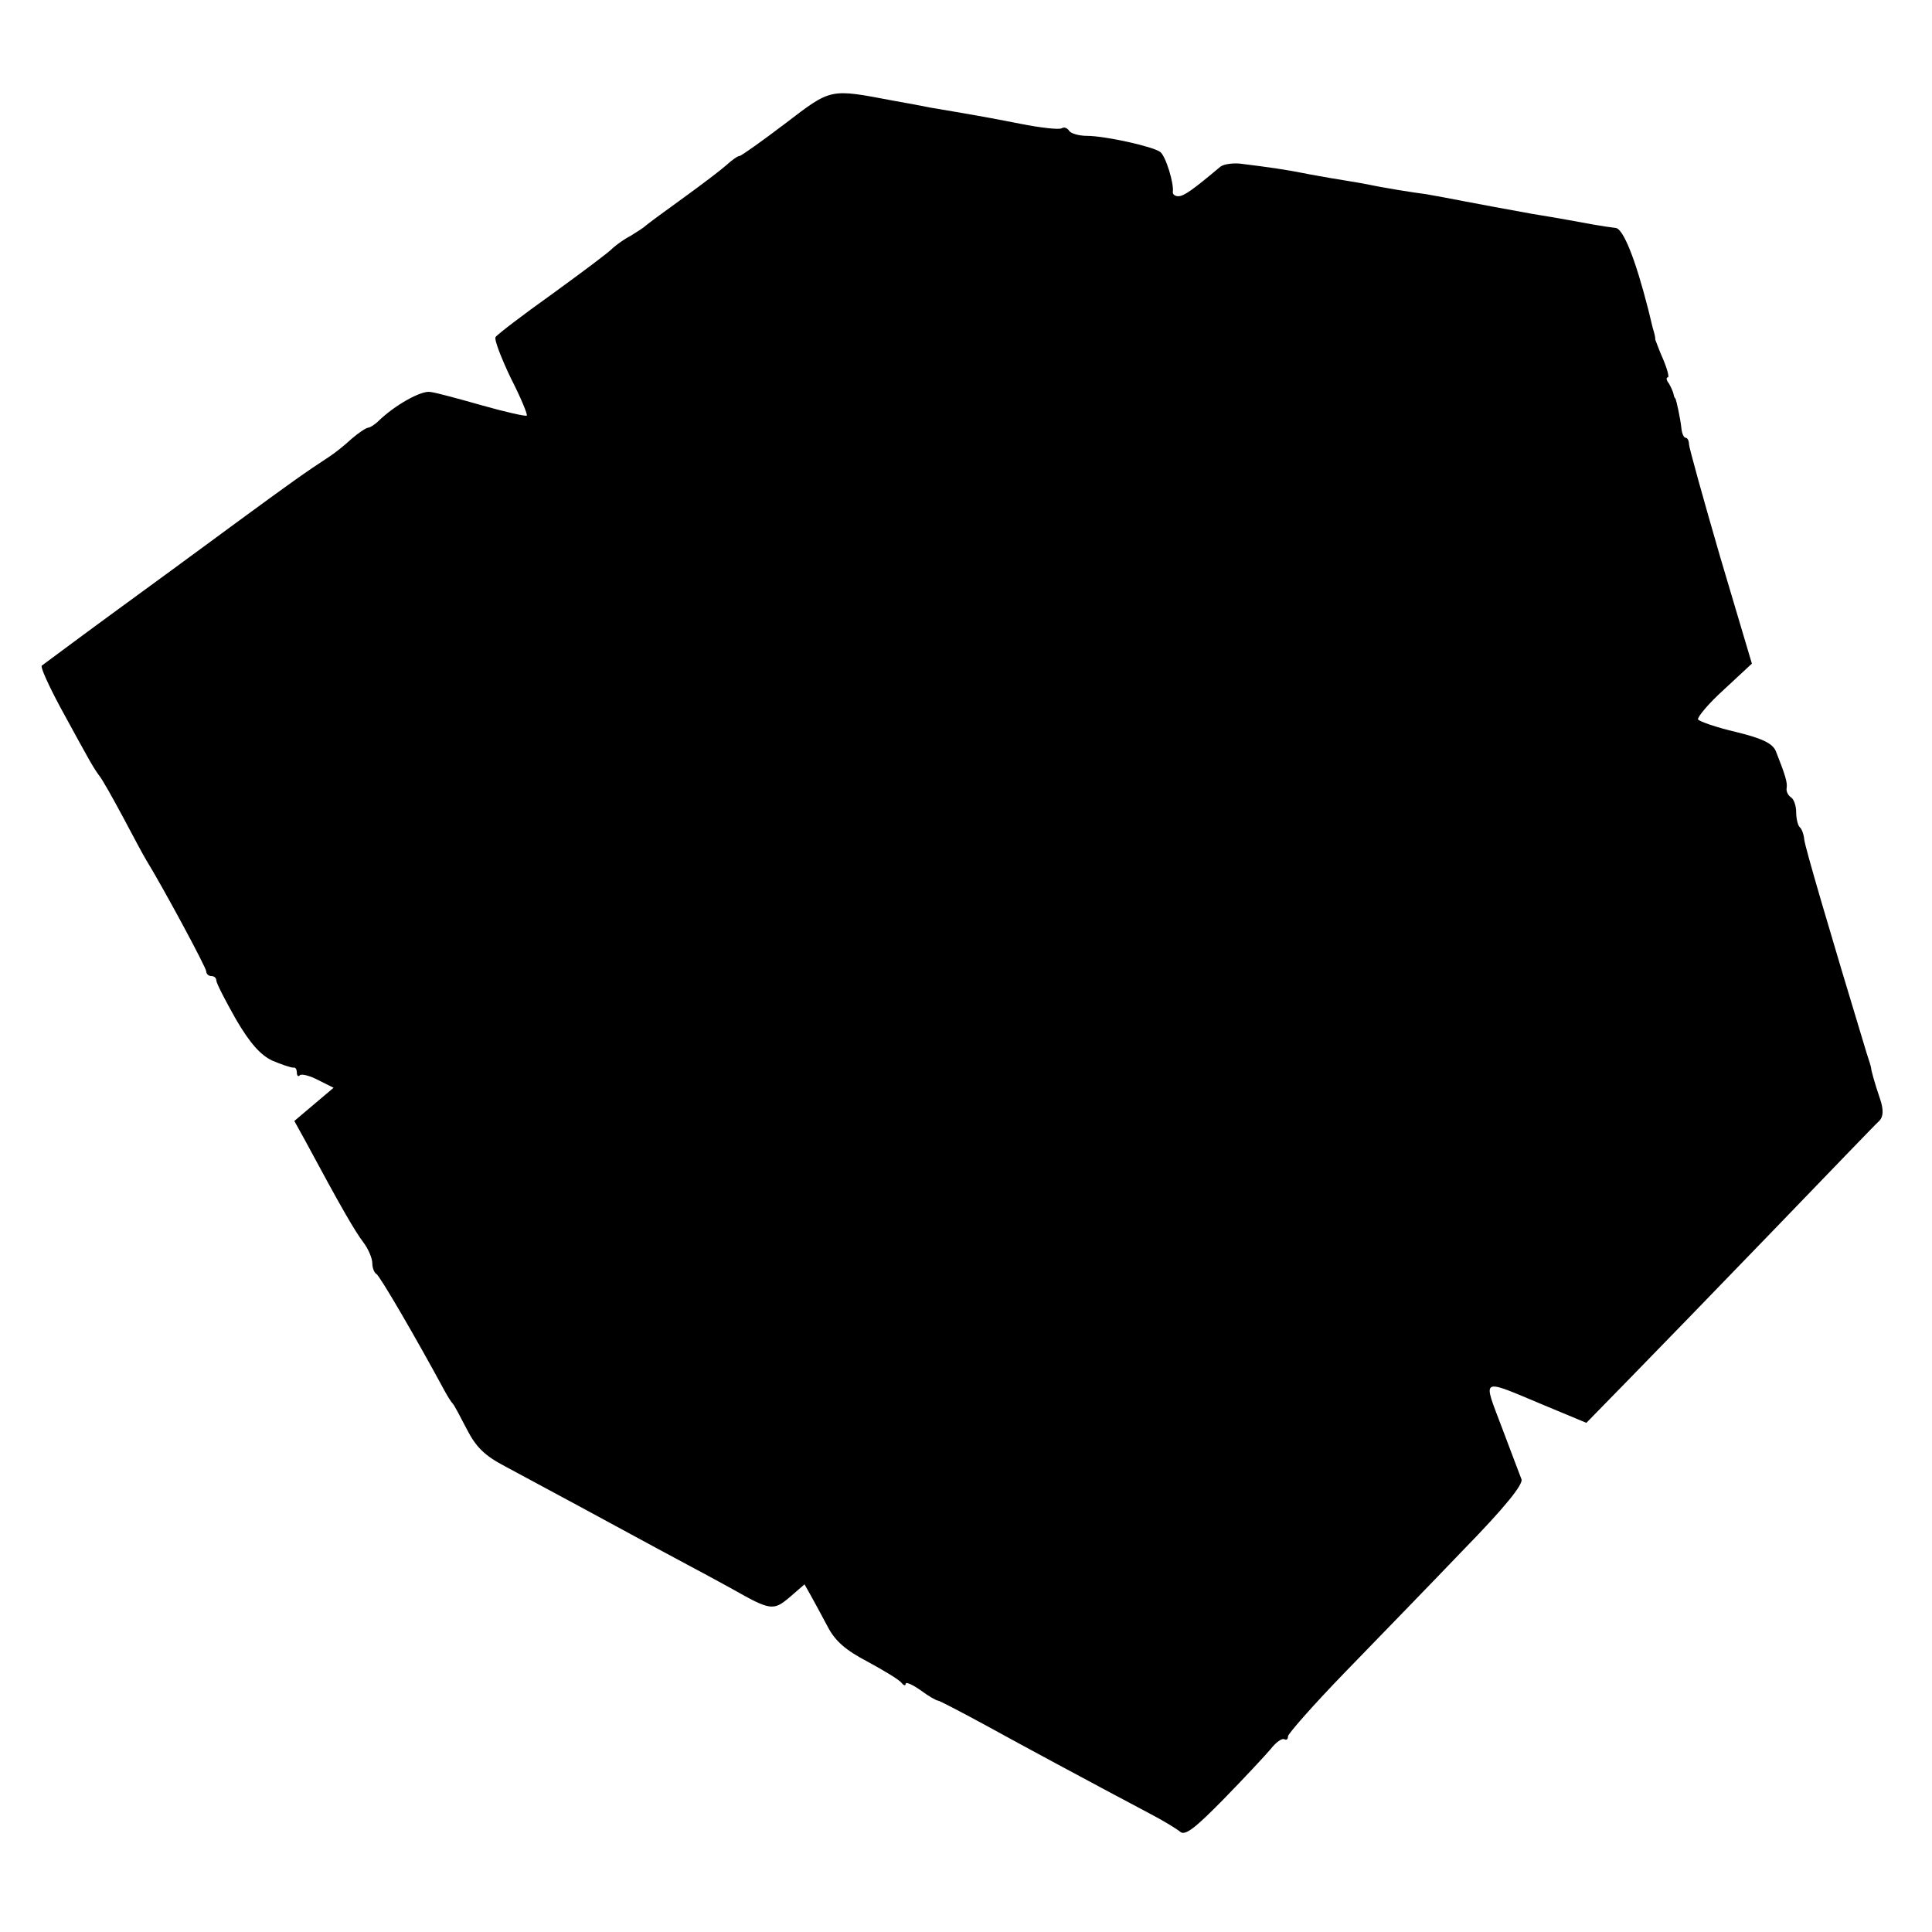
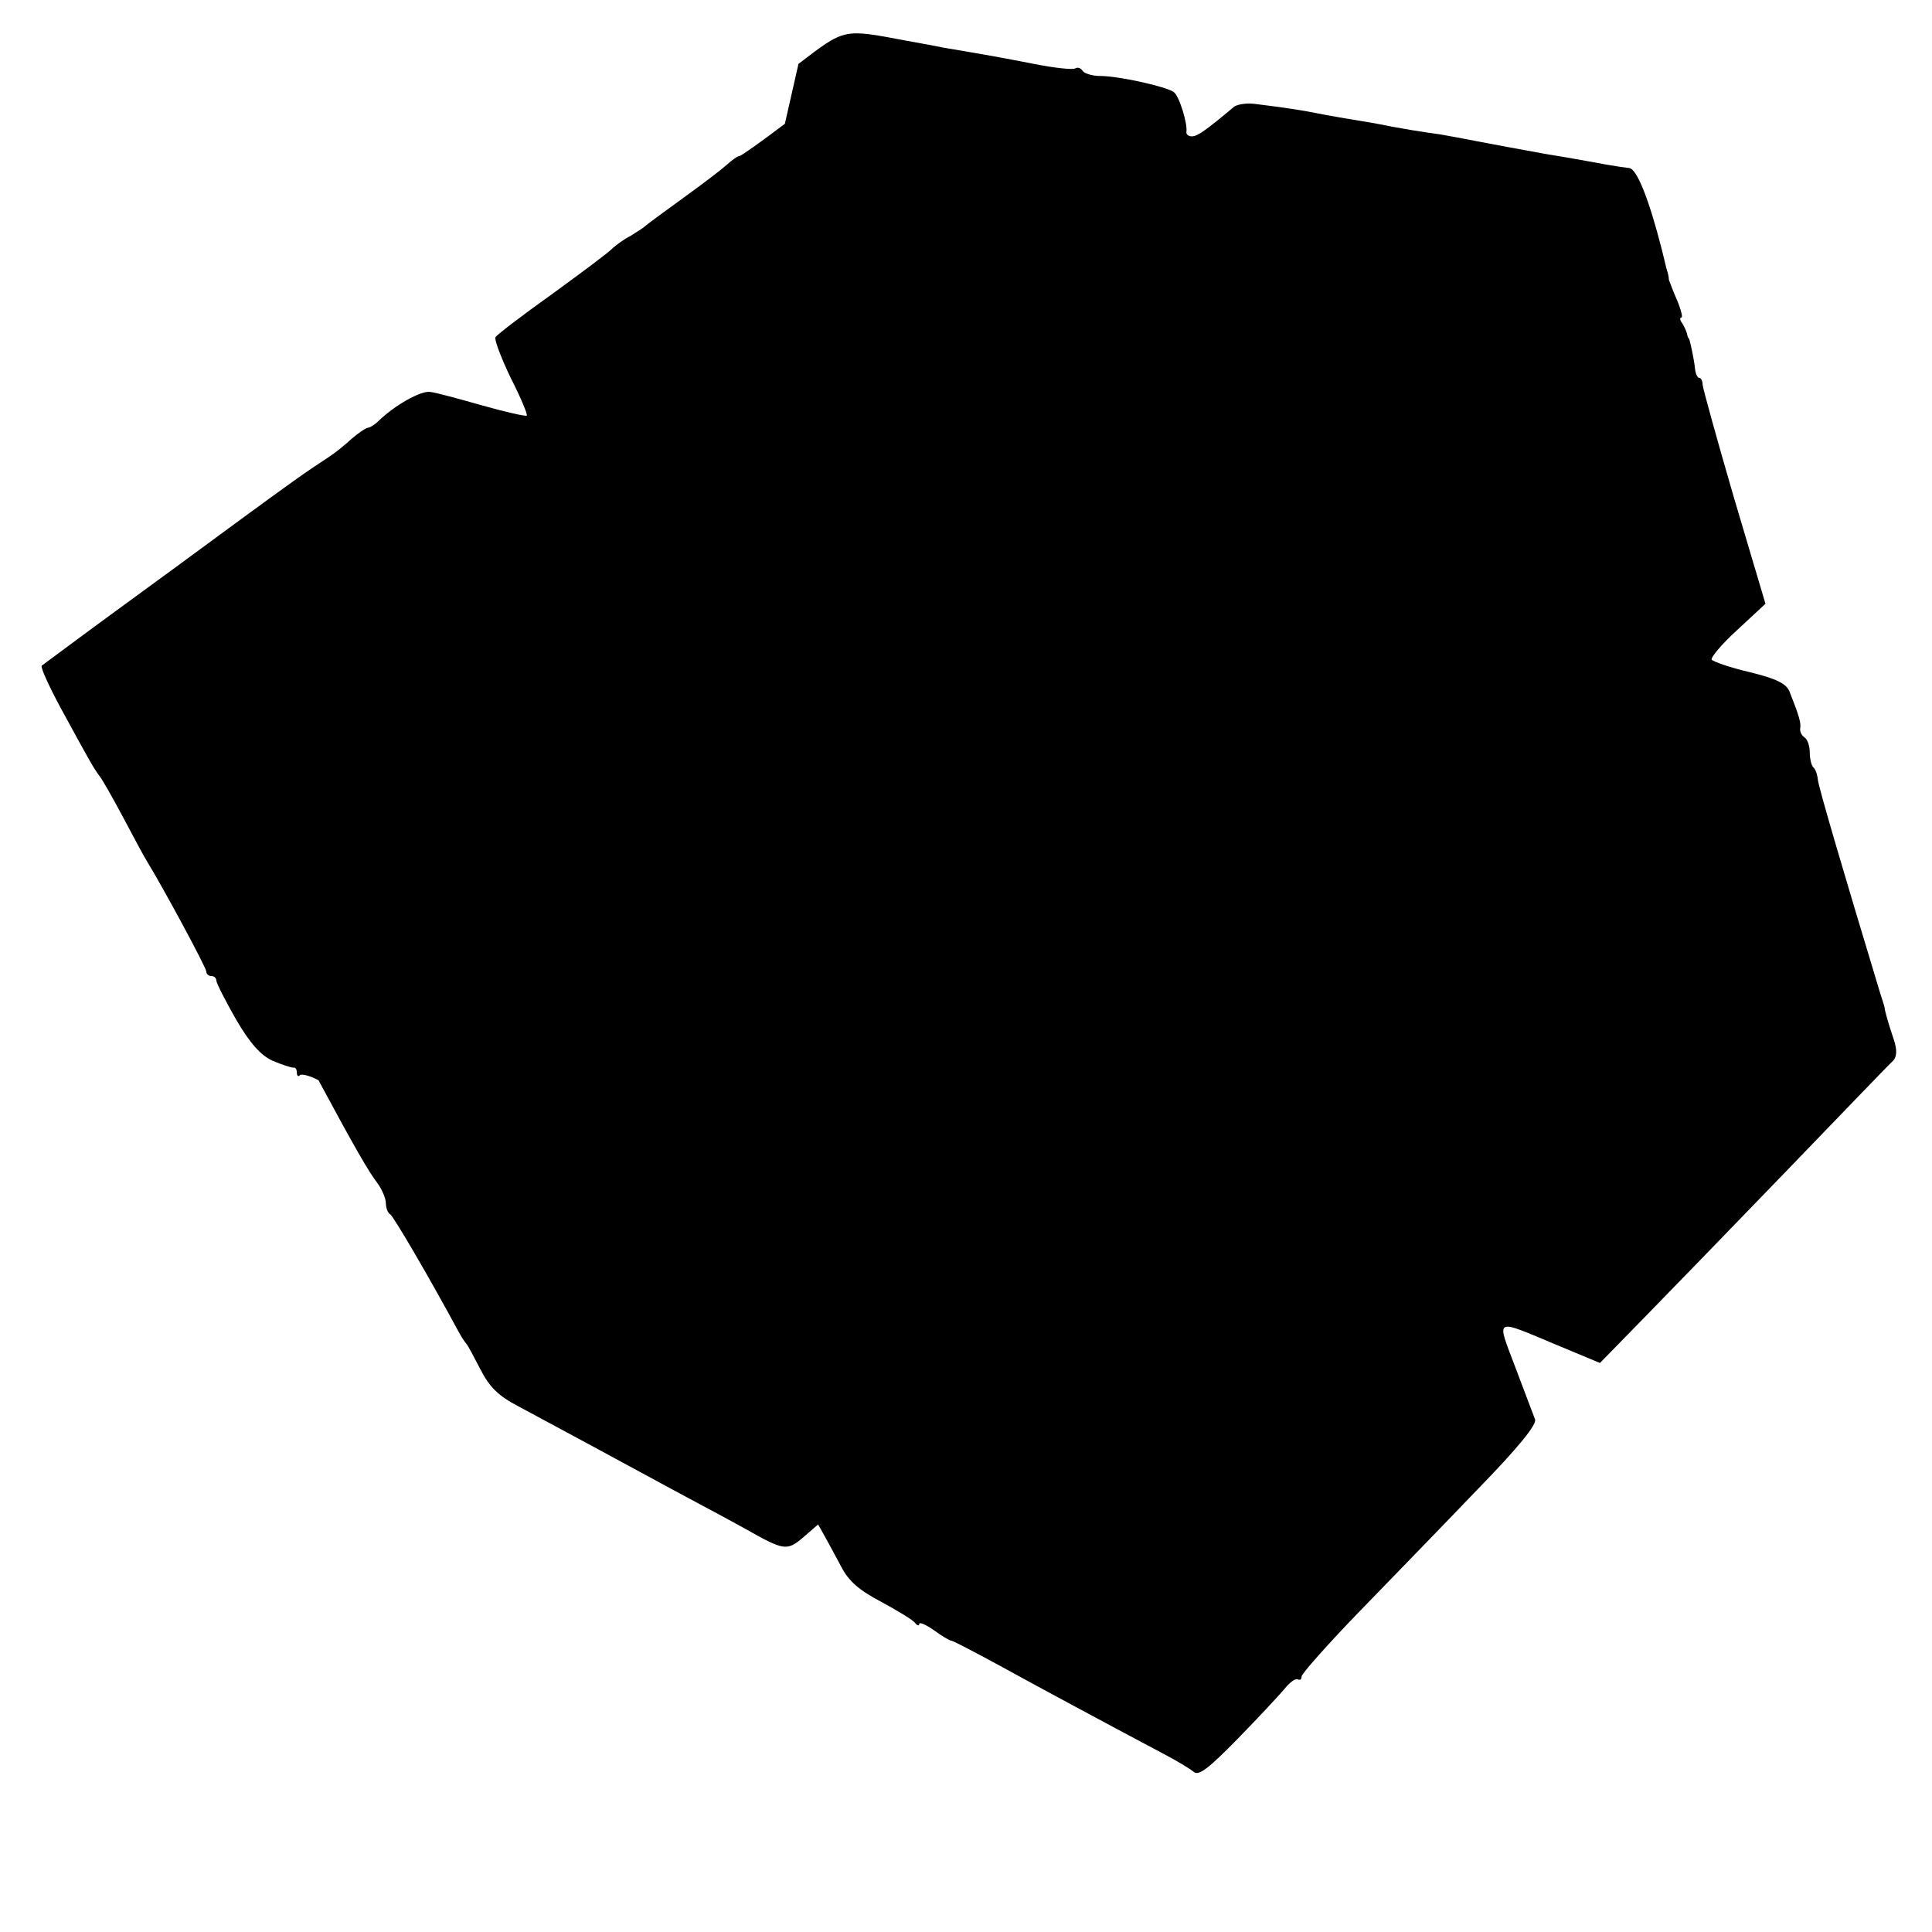
<svg xmlns="http://www.w3.org/2000/svg" version="1.0" width="384pt" height="384pt" viewBox="0 0 384 384" preserveAspectRatio="xMidYMid meet">
  <g transform="translate(0,384) scale(0.1,-0.1)" fill="#000000" stroke="none">
-     <path d="M1560 3594 c-46 -35 -87 -64 -90 -64 -4 0 -15 -8 -26 -18 -10 -9 -48 -38 -84 -64 -36 -26 -70 -51 -76 -56 -5 -5 -20 -14 -31 -21 -12 -6 -27 -17 -35 -24 -7 -8 -61 -48 -120 -91 -59 -42 -110 -81 -113 -86 -3 -5 11 -41 30 -81 20 -39 34 -73 32 -75 -2 -2 -42 7 -88 20 -46 13 -93 26 -104 27 -18 3 -70 -26 -103 -58 -7 -7 -17 -13 -20 -13 -4 0 -19 -10 -33 -22 -14 -13 -34 -29 -45 -36 -46 -30 -77 -52 -190 -135 -65 -48 -177 -130 -247 -181 -71 -52 -131 -97 -134 -99 -3 -3 14 -40 37 -83 60 -110 64 -117 76 -134 7 -8 28 -46 49 -85 20 -38 41 -77 46 -85 32 -52 119 -213 119 -221 0 -5 5 -9 10 -9 6 0 10 -4 10 -9 0 -5 18 -40 39 -77 28 -48 49 -71 72 -82 19 -8 37 -14 42 -14 4 1 7 -3 7 -10 0 -6 3 -9 6 -5 4 3 20 -1 37 -10 l30 -15 -39 -33 -39 -33 21 -38 c73 -136 100 -182 116 -203 10 -13 18 -32 18 -42 0 -9 4 -19 8 -21 6 -2 81 -131 136 -233 6 -11 13 -22 16 -25 3 -3 15 -26 28 -51 18 -35 35 -52 75 -73 112 -60 204 -110 252 -136 28 -15 79 -43 115 -62 36 -19 74 -40 85 -46 76 -43 82 -44 114 -17 l30 26 13 -23 c7 -13 22 -40 33 -61 15 -29 36 -47 80 -70 33 -18 63 -36 67 -42 4 -5 8 -6 8 -2 0 5 13 -1 29 -12 16 -12 32 -21 35 -21 3 0 45 -22 93 -48 80 -44 197 -107 327 -176 27 -14 55 -31 62 -37 10 -8 30 8 86 65 40 41 82 86 93 99 11 14 23 23 28 20 4 -2 7 0 7 6 0 5 51 63 114 128 63 65 169 174 235 243 82 84 119 130 115 140 -3 8 -21 55 -39 103 -38 101 -45 98 84 44 l84 -35 86 88 c47 48 176 181 286 295 110 114 205 213 211 218 7 8 8 21 1 42 -11 32 -18 58 -18 62 0 2 -4 15 -9 30 -73 241 -123 411 -124 425 -1 10 -5 21 -9 24 -4 4 -7 18 -7 30 0 13 -5 26 -10 29 -6 4 -10 12 -9 18 2 11 -2 25 -21 73 -6 16 -26 26 -79 39 -39 9 -73 21 -76 25 -2 4 20 31 51 59 l56 52 -63 212 c-34 117 -62 218 -62 224 0 7 -3 13 -7 13 -3 0 -7 8 -8 18 -2 20 -10 56 -12 60 -2 1 -3 5 -4 10 -1 4 -5 13 -9 20 -5 6 -6 12 -2 12 3 0 -1 16 -9 35 -9 20 -15 38 -16 40 0 5 -1 10 -5 23 -1 4 -5 21 -9 37 -26 102 -50 161 -65 162 -9 1 -29 4 -46 7 -16 3 -70 13 -120 21 -49 9 -110 20 -135 25 -25 5 -58 11 -75 14 -30 4 -76 11 -130 22 -16 3 -43 7 -60 10 -16 3 -41 7 -55 10 -29 6 -70 12 -119 18 -18 3 -38 0 -45 -5 -56 -47 -73 -59 -84 -59 -6 0 -11 3 -11 8 3 16 -14 72 -25 80 -15 11 -110 32 -146 32 -16 0 -32 5 -35 10 -4 6 -10 8 -15 5 -5 -3 -42 1 -82 9 -66 13 -101 19 -178 32 -14 3 -47 9 -75 14 -127 24 -122 25 -215 -46z" />
+     <path d="M1560 3594 c-46 -35 -87 -64 -90 -64 -4 0 -15 -8 -26 -18 -10 -9 -48 -38 -84 -64 -36 -26 -70 -51 -76 -56 -5 -5 -20 -14 -31 -21 -12 -6 -27 -17 -35 -24 -7 -8 -61 -48 -120 -91 -59 -42 -110 -81 -113 -86 -3 -5 11 -41 30 -81 20 -39 34 -73 32 -75 -2 -2 -42 7 -88 20 -46 13 -93 26 -104 27 -18 3 -70 -26 -103 -58 -7 -7 -17 -13 -20 -13 -4 0 -19 -10 -33 -22 -14 -13 -34 -29 -45 -36 -46 -30 -77 -52 -190 -135 -65 -48 -177 -130 -247 -181 -71 -52 -131 -97 -134 -99 -3 -3 14 -40 37 -83 60 -110 64 -117 76 -134 7 -8 28 -46 49 -85 20 -38 41 -77 46 -85 32 -52 119 -213 119 -221 0 -5 5 -9 10 -9 6 0 10 -4 10 -9 0 -5 18 -40 39 -77 28 -48 49 -71 72 -82 19 -8 37 -14 42 -14 4 1 7 -3 7 -10 0 -6 3 -9 6 -5 4 3 20 -1 37 -10 c73 -136 100 -182 116 -203 10 -13 18 -32 18 -42 0 -9 4 -19 8 -21 6 -2 81 -131 136 -233 6 -11 13 -22 16 -25 3 -3 15 -26 28 -51 18 -35 35 -52 75 -73 112 -60 204 -110 252 -136 28 -15 79 -43 115 -62 36 -19 74 -40 85 -46 76 -43 82 -44 114 -17 l30 26 13 -23 c7 -13 22 -40 33 -61 15 -29 36 -47 80 -70 33 -18 63 -36 67 -42 4 -5 8 -6 8 -2 0 5 13 -1 29 -12 16 -12 32 -21 35 -21 3 0 45 -22 93 -48 80 -44 197 -107 327 -176 27 -14 55 -31 62 -37 10 -8 30 8 86 65 40 41 82 86 93 99 11 14 23 23 28 20 4 -2 7 0 7 6 0 5 51 63 114 128 63 65 169 174 235 243 82 84 119 130 115 140 -3 8 -21 55 -39 103 -38 101 -45 98 84 44 l84 -35 86 88 c47 48 176 181 286 295 110 114 205 213 211 218 7 8 8 21 1 42 -11 32 -18 58 -18 62 0 2 -4 15 -9 30 -73 241 -123 411 -124 425 -1 10 -5 21 -9 24 -4 4 -7 18 -7 30 0 13 -5 26 -10 29 -6 4 -10 12 -9 18 2 11 -2 25 -21 73 -6 16 -26 26 -79 39 -39 9 -73 21 -76 25 -2 4 20 31 51 59 l56 52 -63 212 c-34 117 -62 218 -62 224 0 7 -3 13 -7 13 -3 0 -7 8 -8 18 -2 20 -10 56 -12 60 -2 1 -3 5 -4 10 -1 4 -5 13 -9 20 -5 6 -6 12 -2 12 3 0 -1 16 -9 35 -9 20 -15 38 -16 40 0 5 -1 10 -5 23 -1 4 -5 21 -9 37 -26 102 -50 161 -65 162 -9 1 -29 4 -46 7 -16 3 -70 13 -120 21 -49 9 -110 20 -135 25 -25 5 -58 11 -75 14 -30 4 -76 11 -130 22 -16 3 -43 7 -60 10 -16 3 -41 7 -55 10 -29 6 -70 12 -119 18 -18 3 -38 0 -45 -5 -56 -47 -73 -59 -84 -59 -6 0 -11 3 -11 8 3 16 -14 72 -25 80 -15 11 -110 32 -146 32 -16 0 -32 5 -35 10 -4 6 -10 8 -15 5 -5 -3 -42 1 -82 9 -66 13 -101 19 -178 32 -14 3 -47 9 -75 14 -127 24 -122 25 -215 -46z" />
  </g>
</svg>